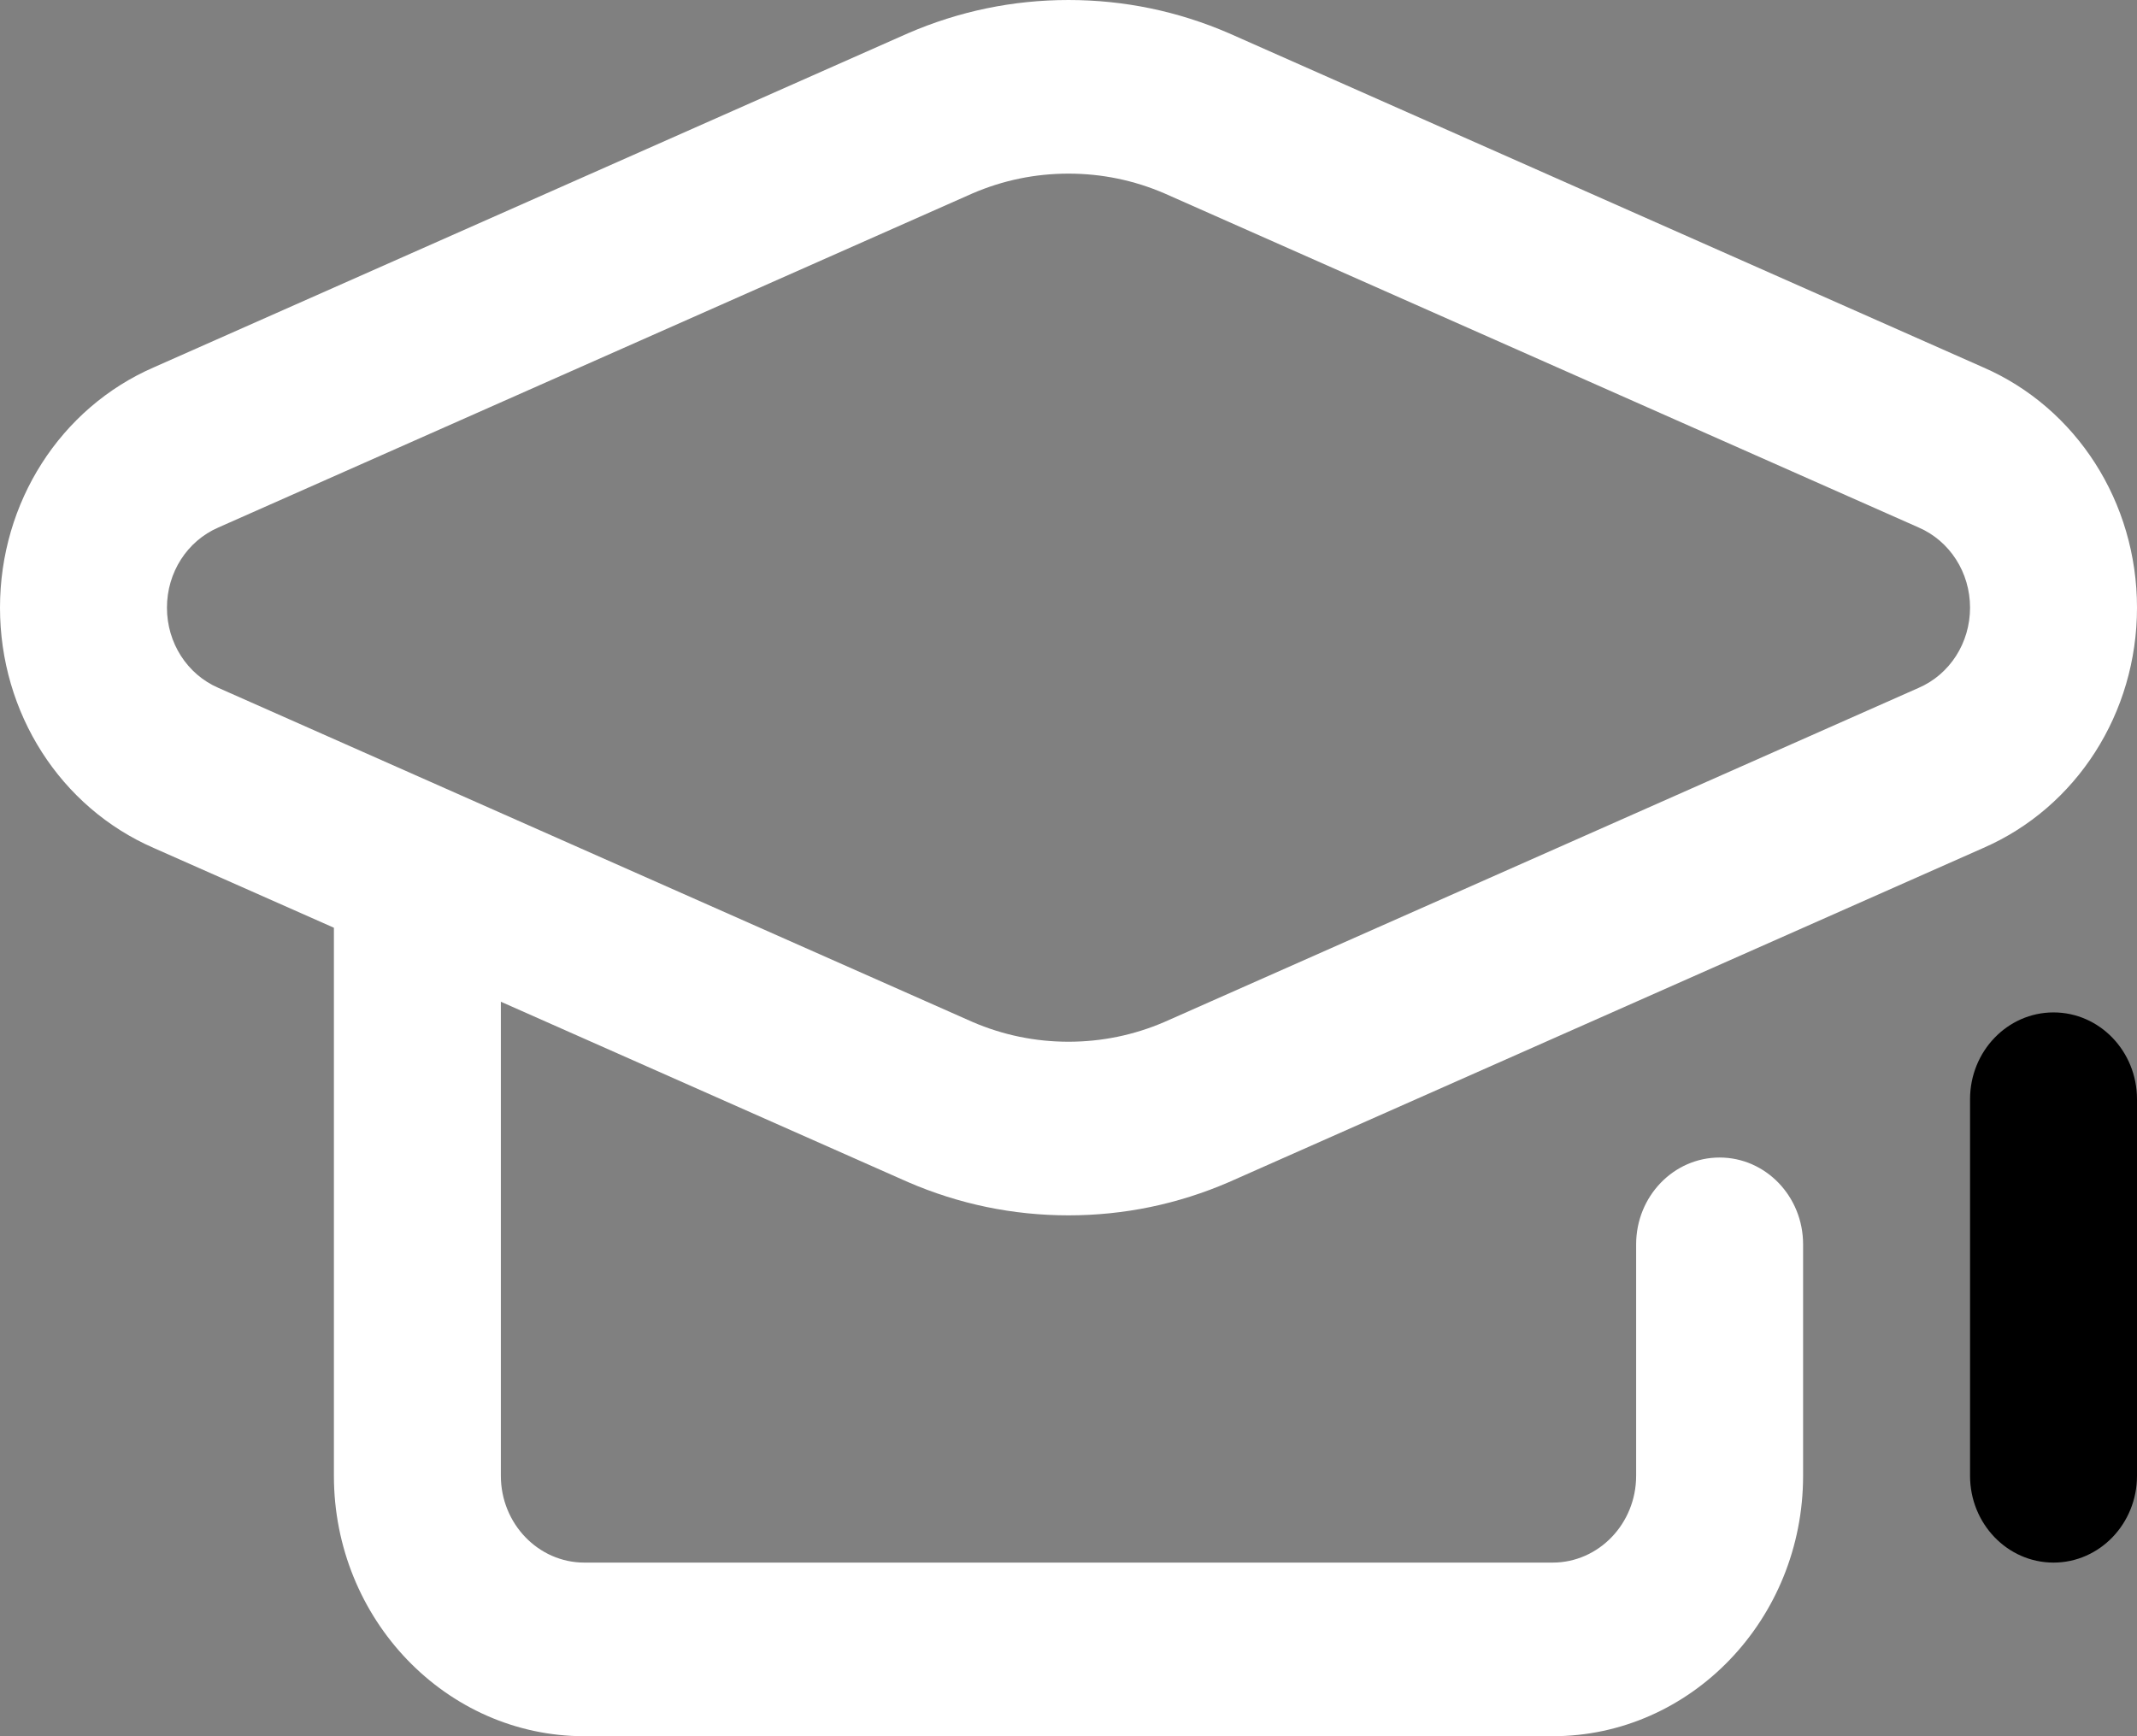
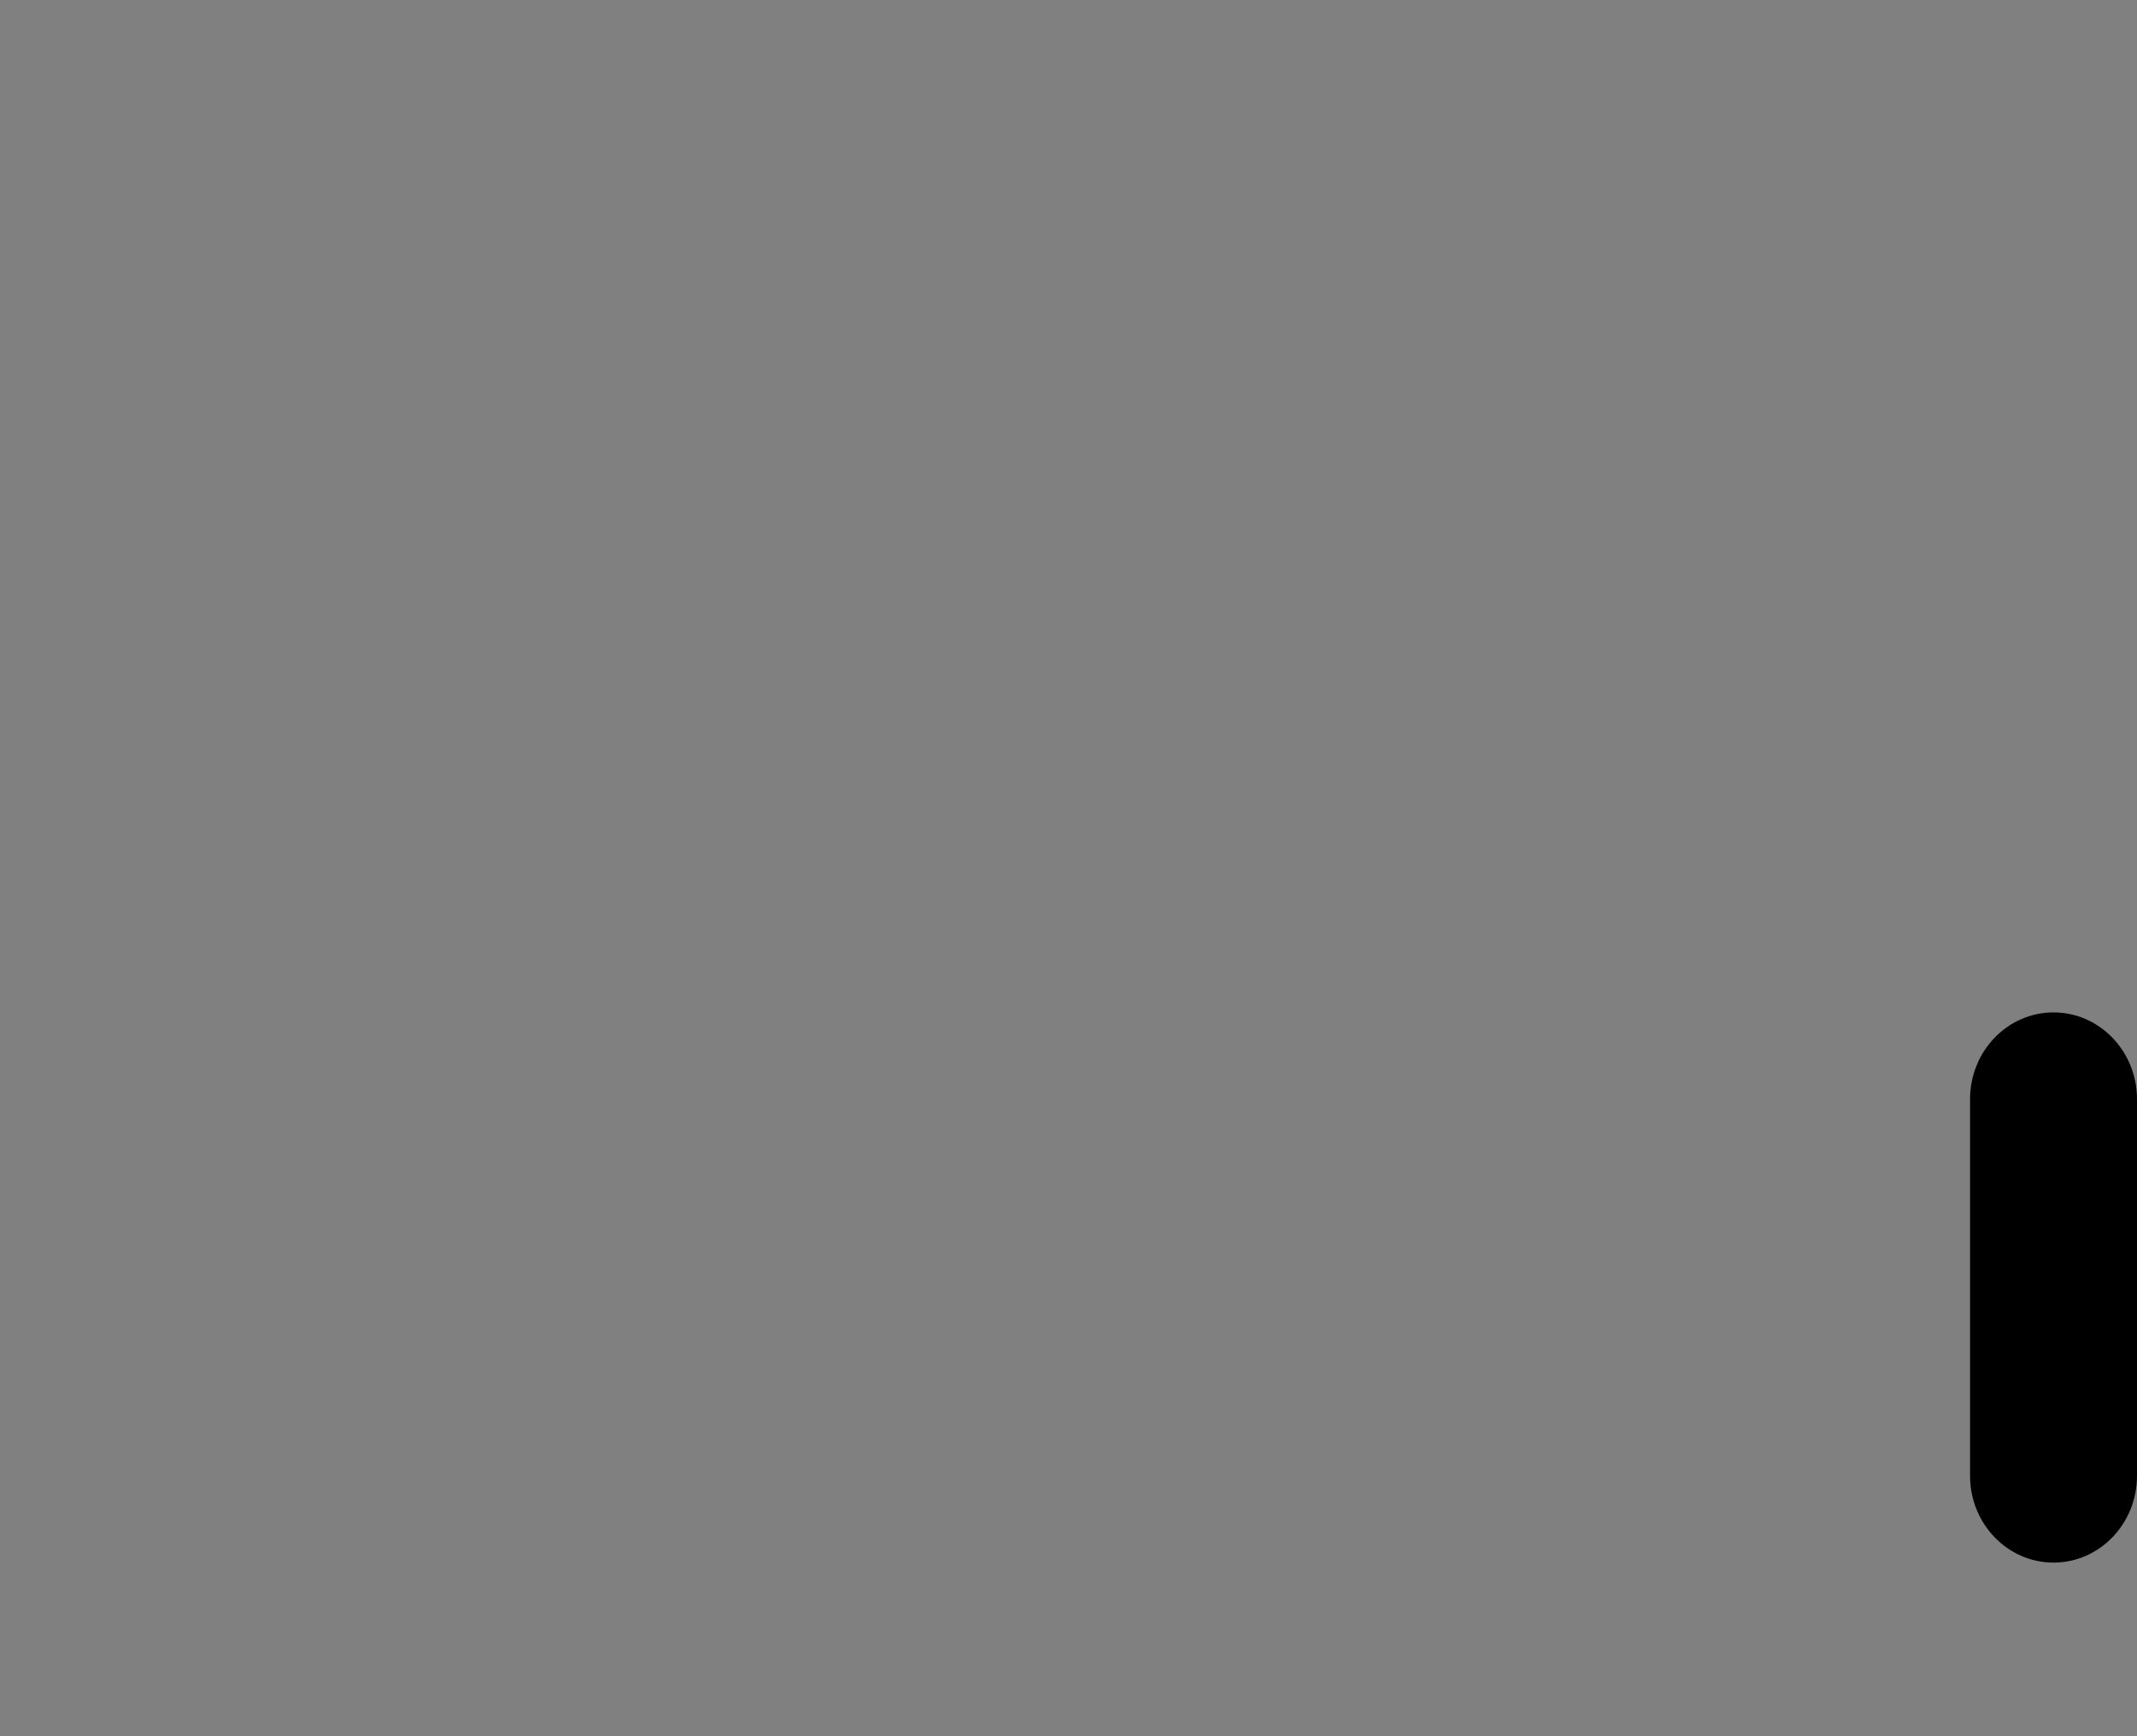
<svg xmlns="http://www.w3.org/2000/svg" width="32" height="26" viewBox="0 0 32 26" fill="none">
  <rect x="0" y="0" width="32" height="26" fill="#808080" stroke="none" />
-   <path d="M29.697 5.501C29.697 5.501 18.406 0.499 18.403 0.498C17.64 0.168 16.832 0 16 0C15.168 0 14.36 0.168 13.597 0.498C13.594 0.499 2.303 5.501 2.303 5.501C0.904 6.11 0 7.522 0 9.1C0 10.678 0.904 12.09 2.303 12.699L5 13.893V22.1C5 24.25 6.682 26 8.75 26H23.25C25.318 26 27 24.25 27 22.1V18.634C27 17.916 26.44 17.334 25.75 17.334C25.06 17.334 24.5 17.916 24.5 18.634V22.1C24.5 22.817 23.939 23.4 23.25 23.4H8.75C8.061 23.4 7.5 22.817 7.5 22.1V15.001C7.5 15.001 13.594 17.701 13.597 17.702C14.36 18.032 15.168 18.2 16 18.2C16.832 18.2 17.64 18.032 18.403 17.702C18.406 17.701 29.697 12.699 29.697 12.699C31.096 12.09 32 10.678 32 9.1C32 7.522 31.096 6.11 29.697 5.501ZM28.73 10.301C28.727 10.302 17.437 15.304 17.437 15.304C16.982 15.5 16.499 15.6 16 15.6C15.501 15.6 15.018 15.5 14.563 15.304C13.441 14.807 3.273 10.302 3.27 10.301C2.802 10.098 2.5 9.627 2.5 9.1C2.5 8.573 2.802 8.102 3.27 7.899C3.273 7.898 14.563 2.896 14.563 2.896C15.018 2.7 15.501 2.6 16 2.6C16.499 2.6 16.982 2.7 17.437 2.896C17.437 2.896 28.727 7.898 28.73 7.899C29.198 8.102 29.5 8.573 29.5 9.1C29.5 9.627 29.198 10.098 28.73 10.301Z" fill="white" />
  <path d="M30.75 15.161C30.06 15.161 29.5 15.743 29.5 16.461V22.1C29.5 22.818 30.06 23.4 30.75 23.4C31.44 23.4 32 22.818 32 22.1V16.461C32 15.743 31.44 15.161 30.75 15.161Z" fill="currentcolor" />
</svg>